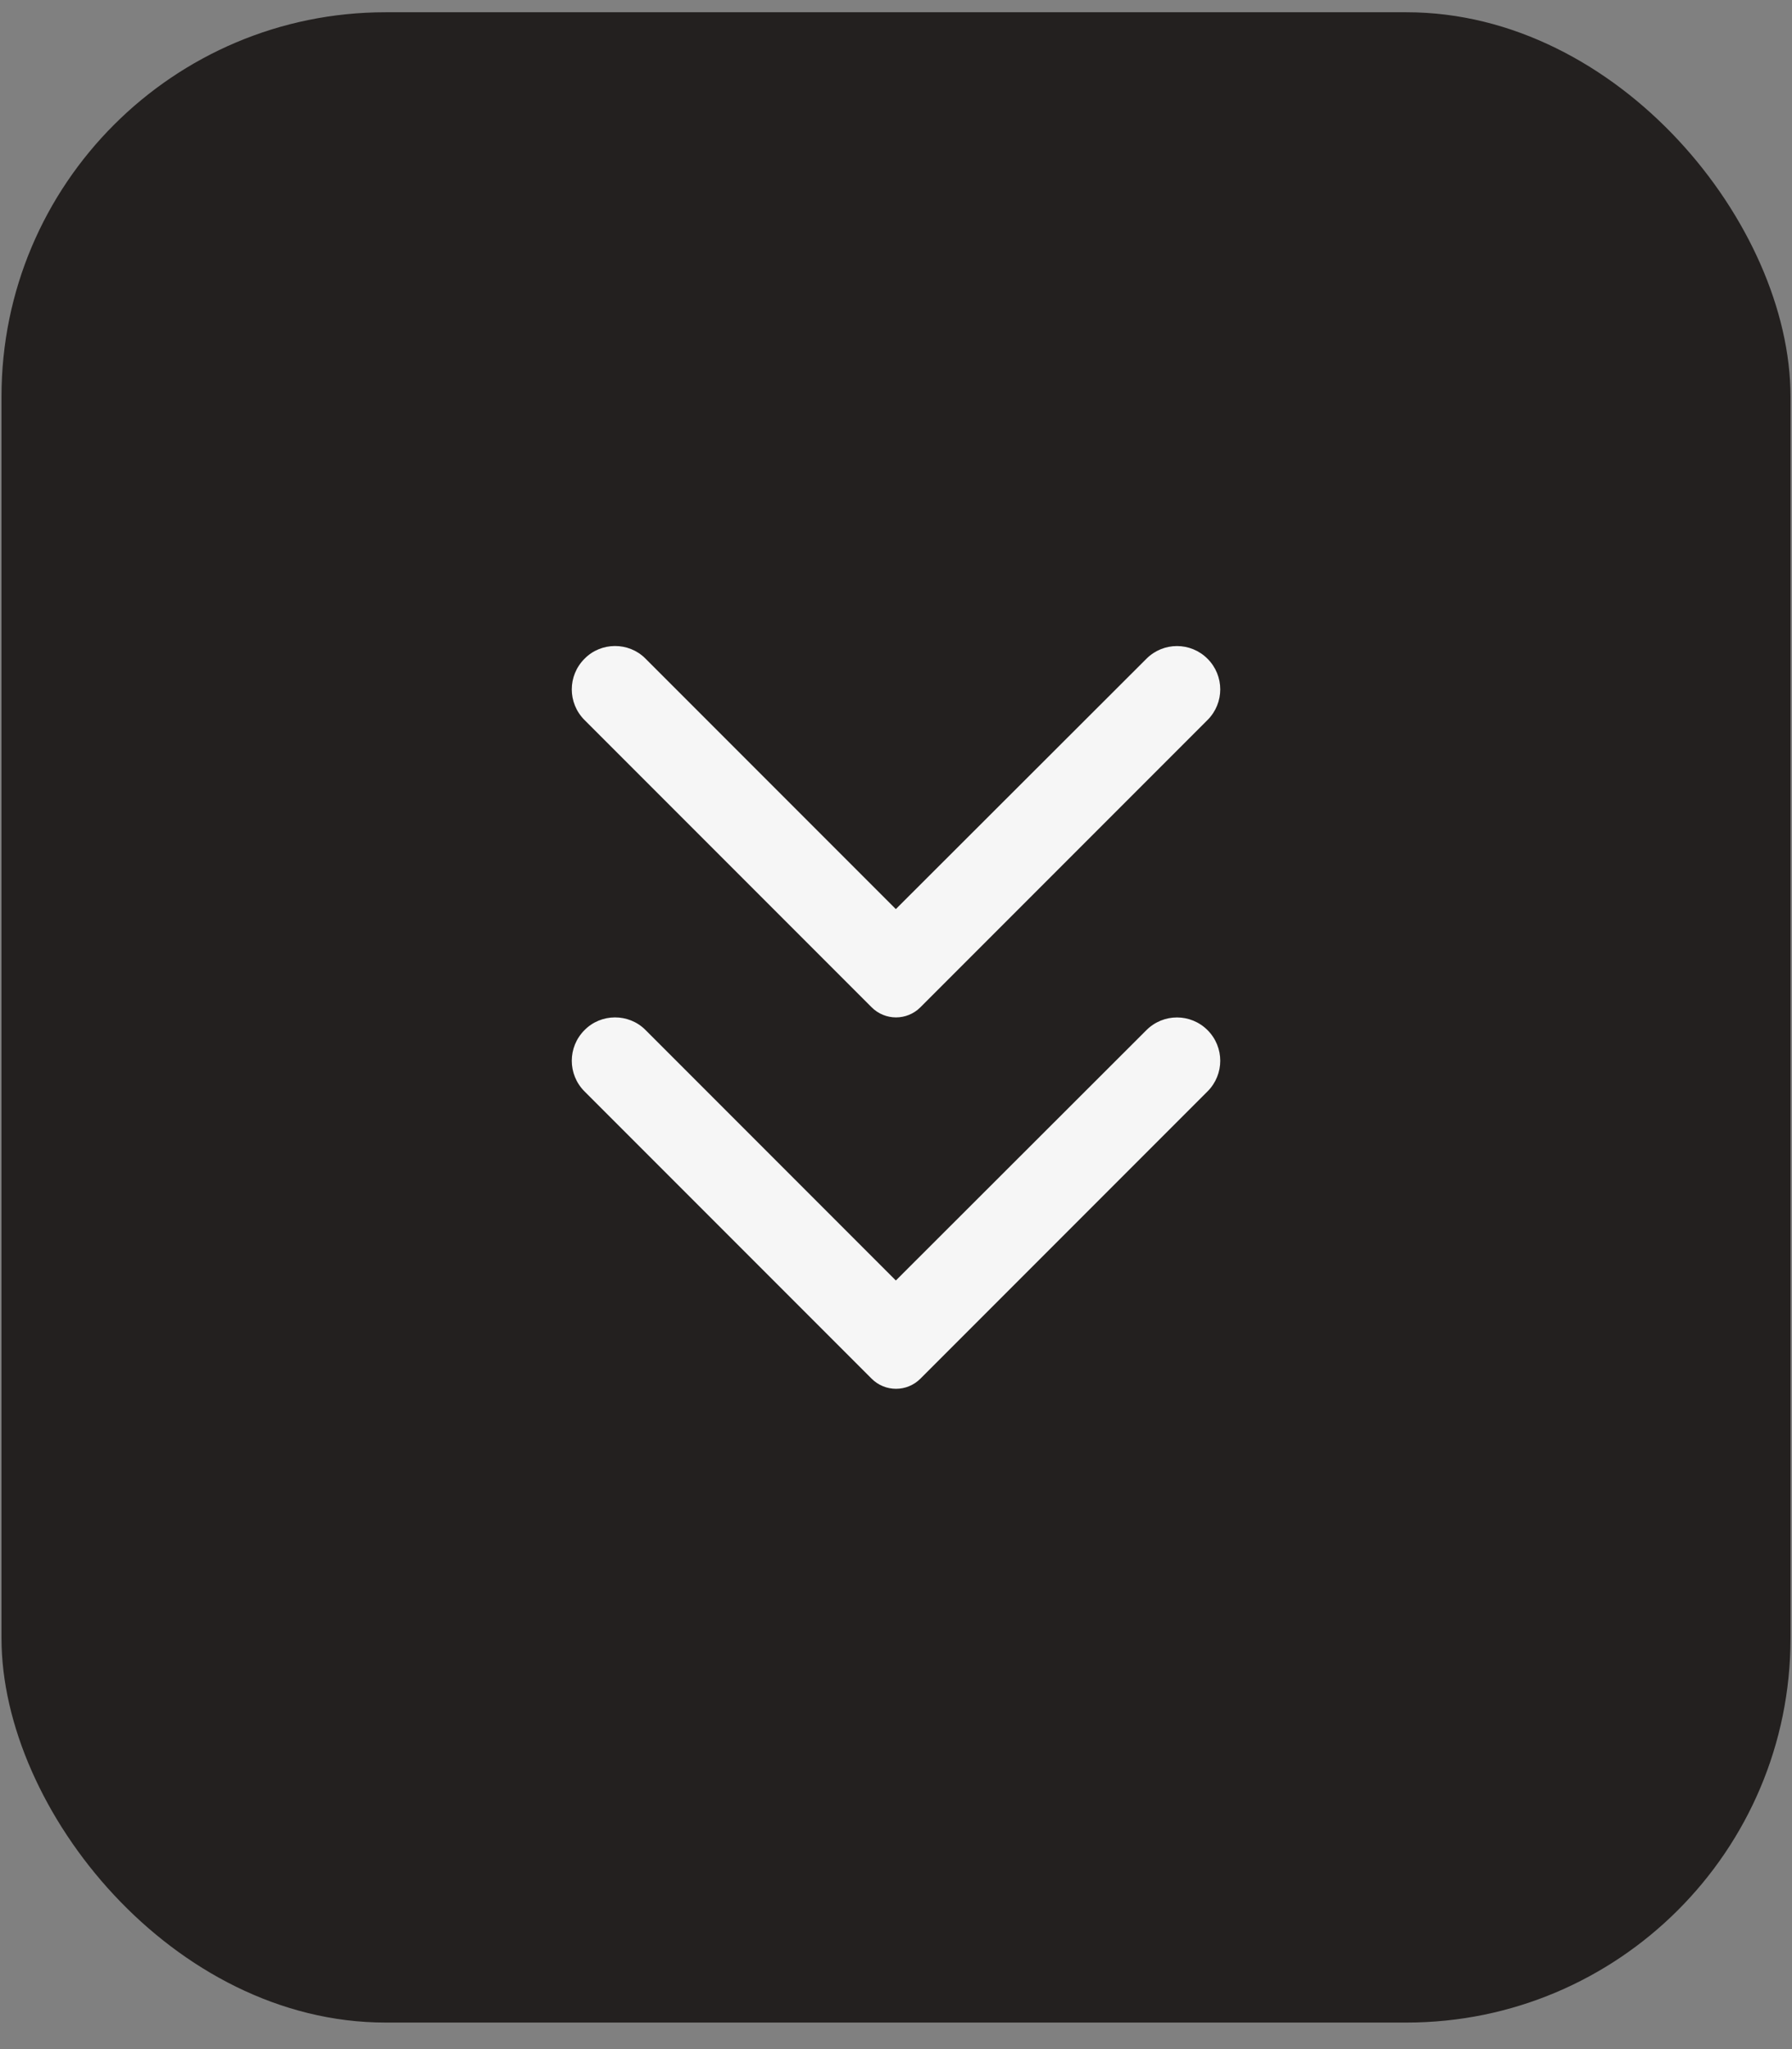
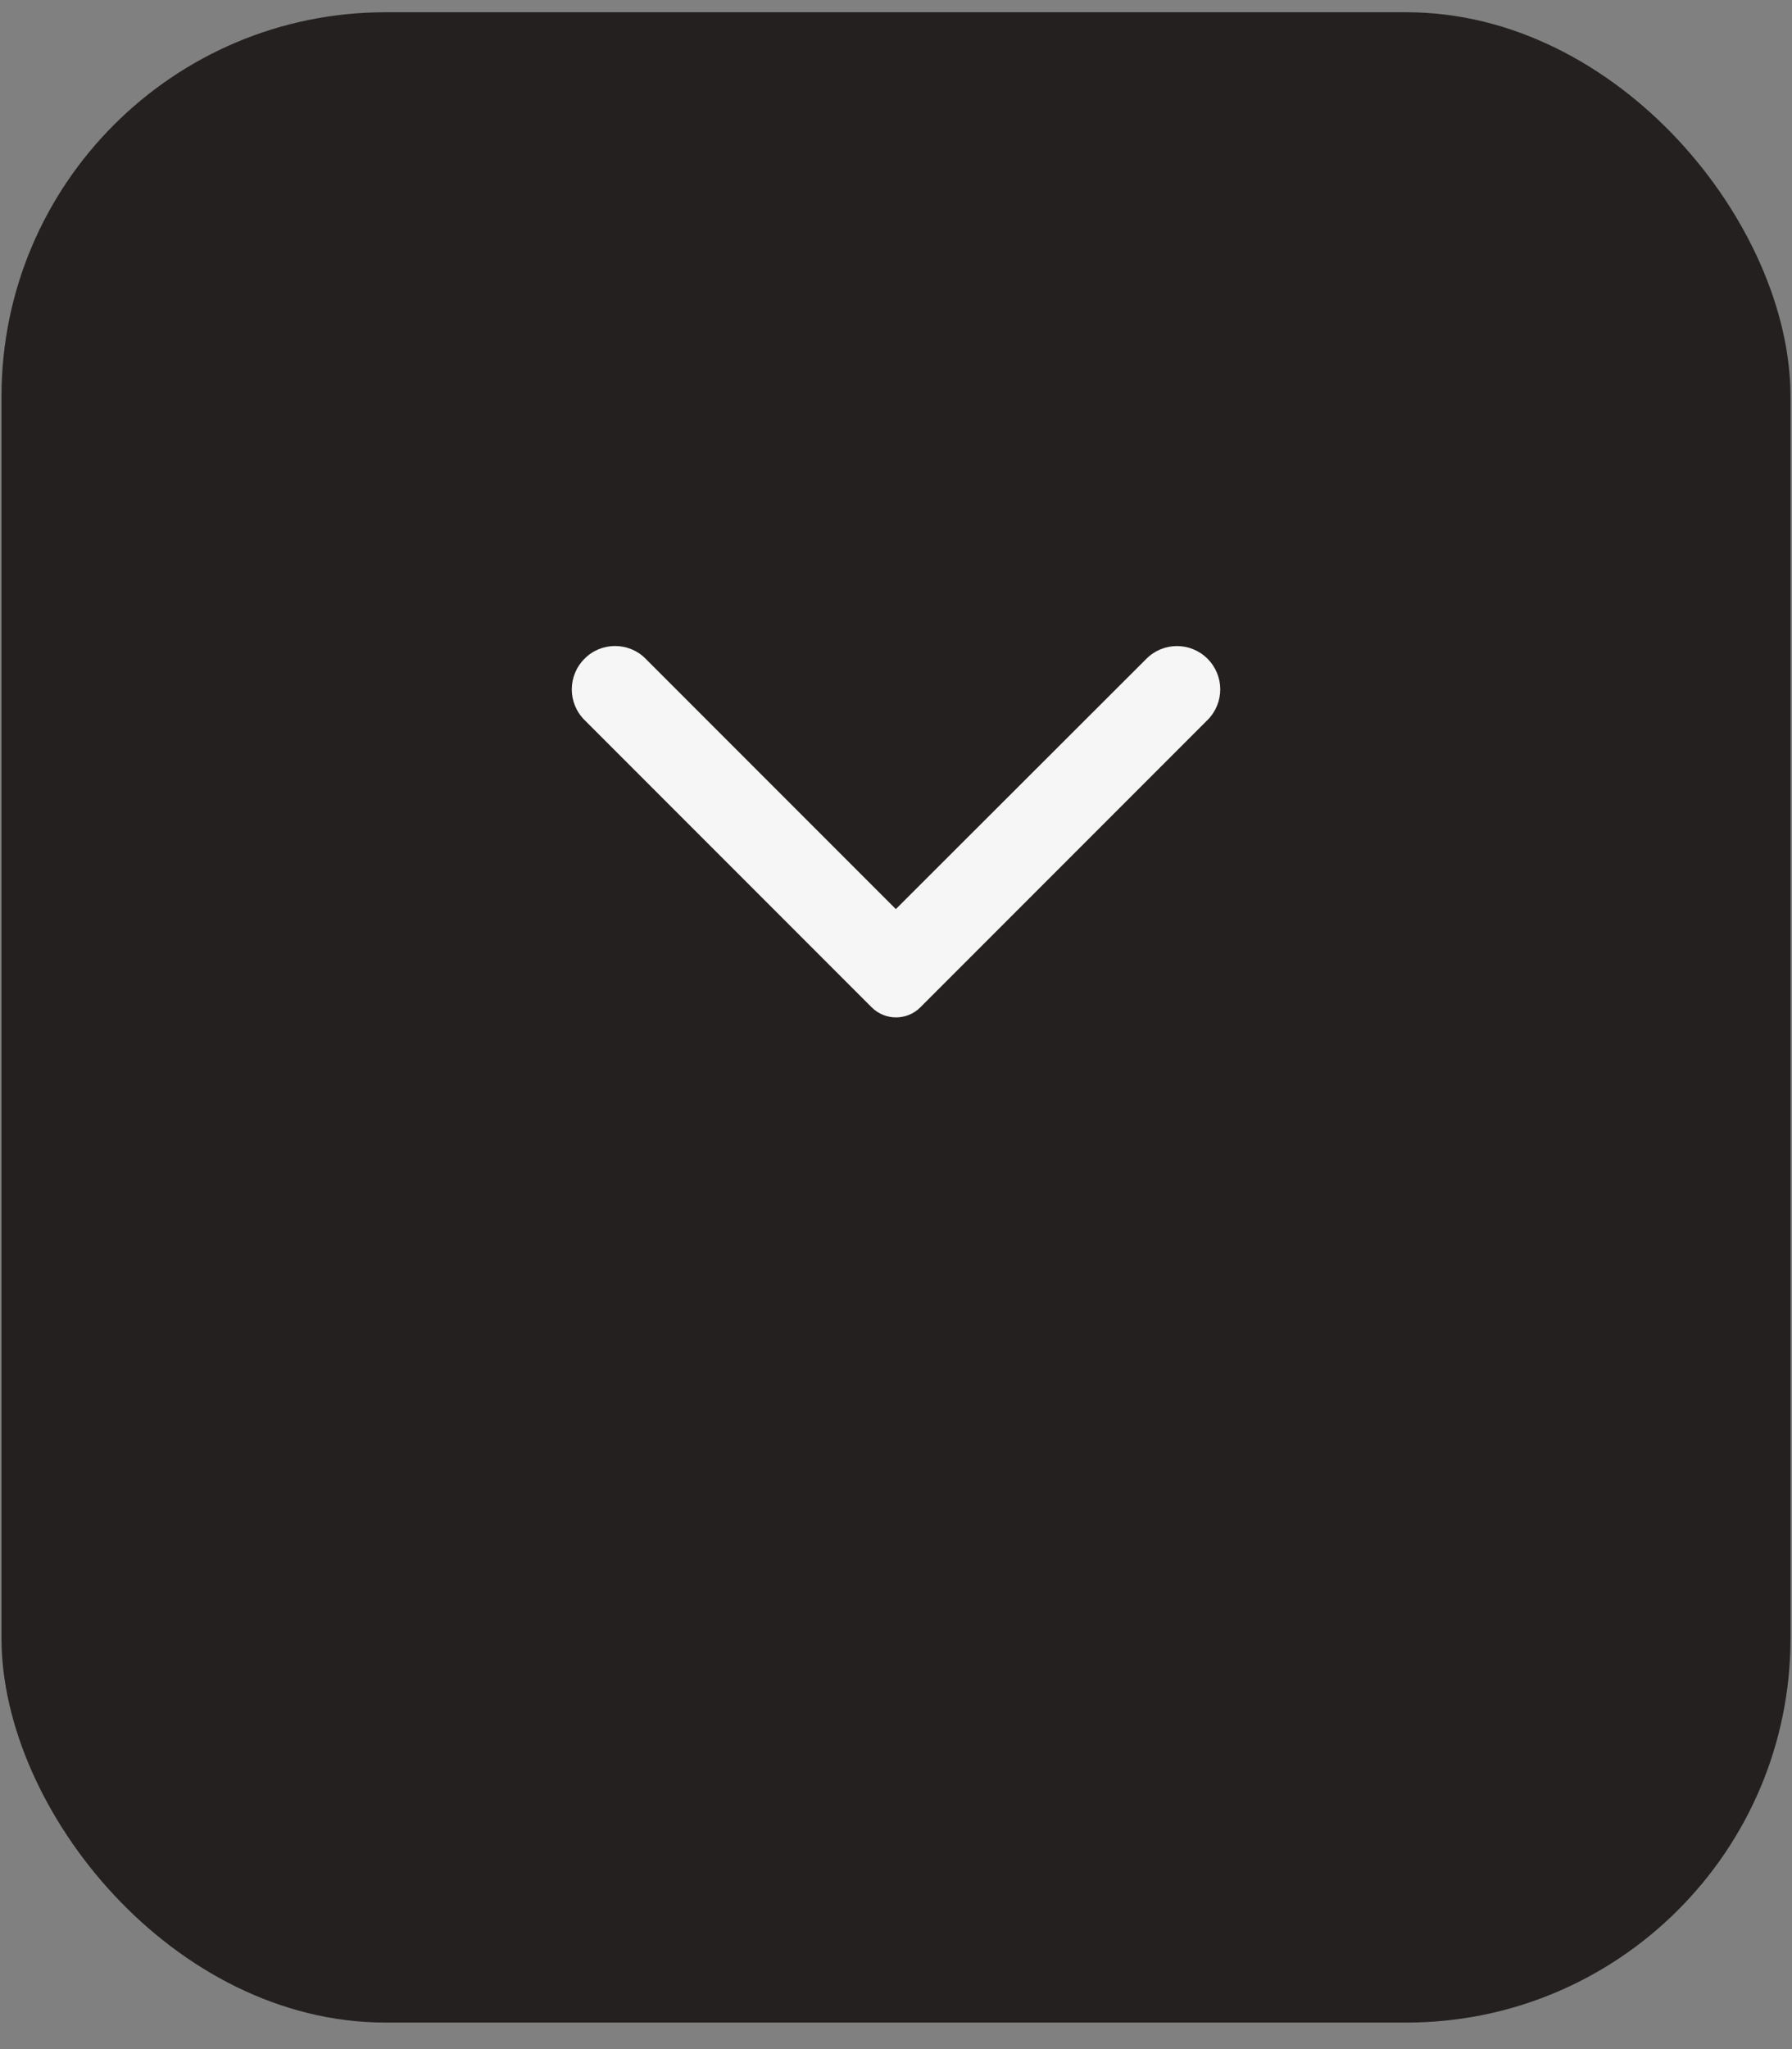
<svg xmlns="http://www.w3.org/2000/svg" width="56" height="64" viewBox="0 0 56 64" fill="none">
  <rect x="0" y="0" width="56" height="64" fill="#808080" stroke="none" />
  <rect opacity="0.9" x="0.047" y="0.383" width="55.906" height="62.788" rx="12" fill="#191614" />
  <path d="M18.265 20.576C17.736 21.105 17.736 21.958 18.265 22.487L27.239 31.461C27.66 31.882 28.341 31.882 28.762 31.461L37.736 22.487C38.265 21.958 38.265 21.105 37.736 20.576C37.207 20.046 36.354 20.046 35.825 20.576L27.995 28.394L20.166 20.565C19.647 20.046 18.783 20.046 18.265 20.576Z" fill="#F6F6F6" />
-   <path d="M18.265 32.175C17.736 32.704 17.736 33.558 18.265 34.087L27.239 43.061C27.66 43.482 28.341 43.482 28.762 43.061L37.736 34.087C38.265 33.558 38.265 32.704 37.736 32.175C37.207 31.646 36.354 31.646 35.825 32.175L27.995 39.994L20.166 32.164C19.647 31.646 18.783 31.646 18.265 32.175Z" fill="#F6F6F6" />
</svg>